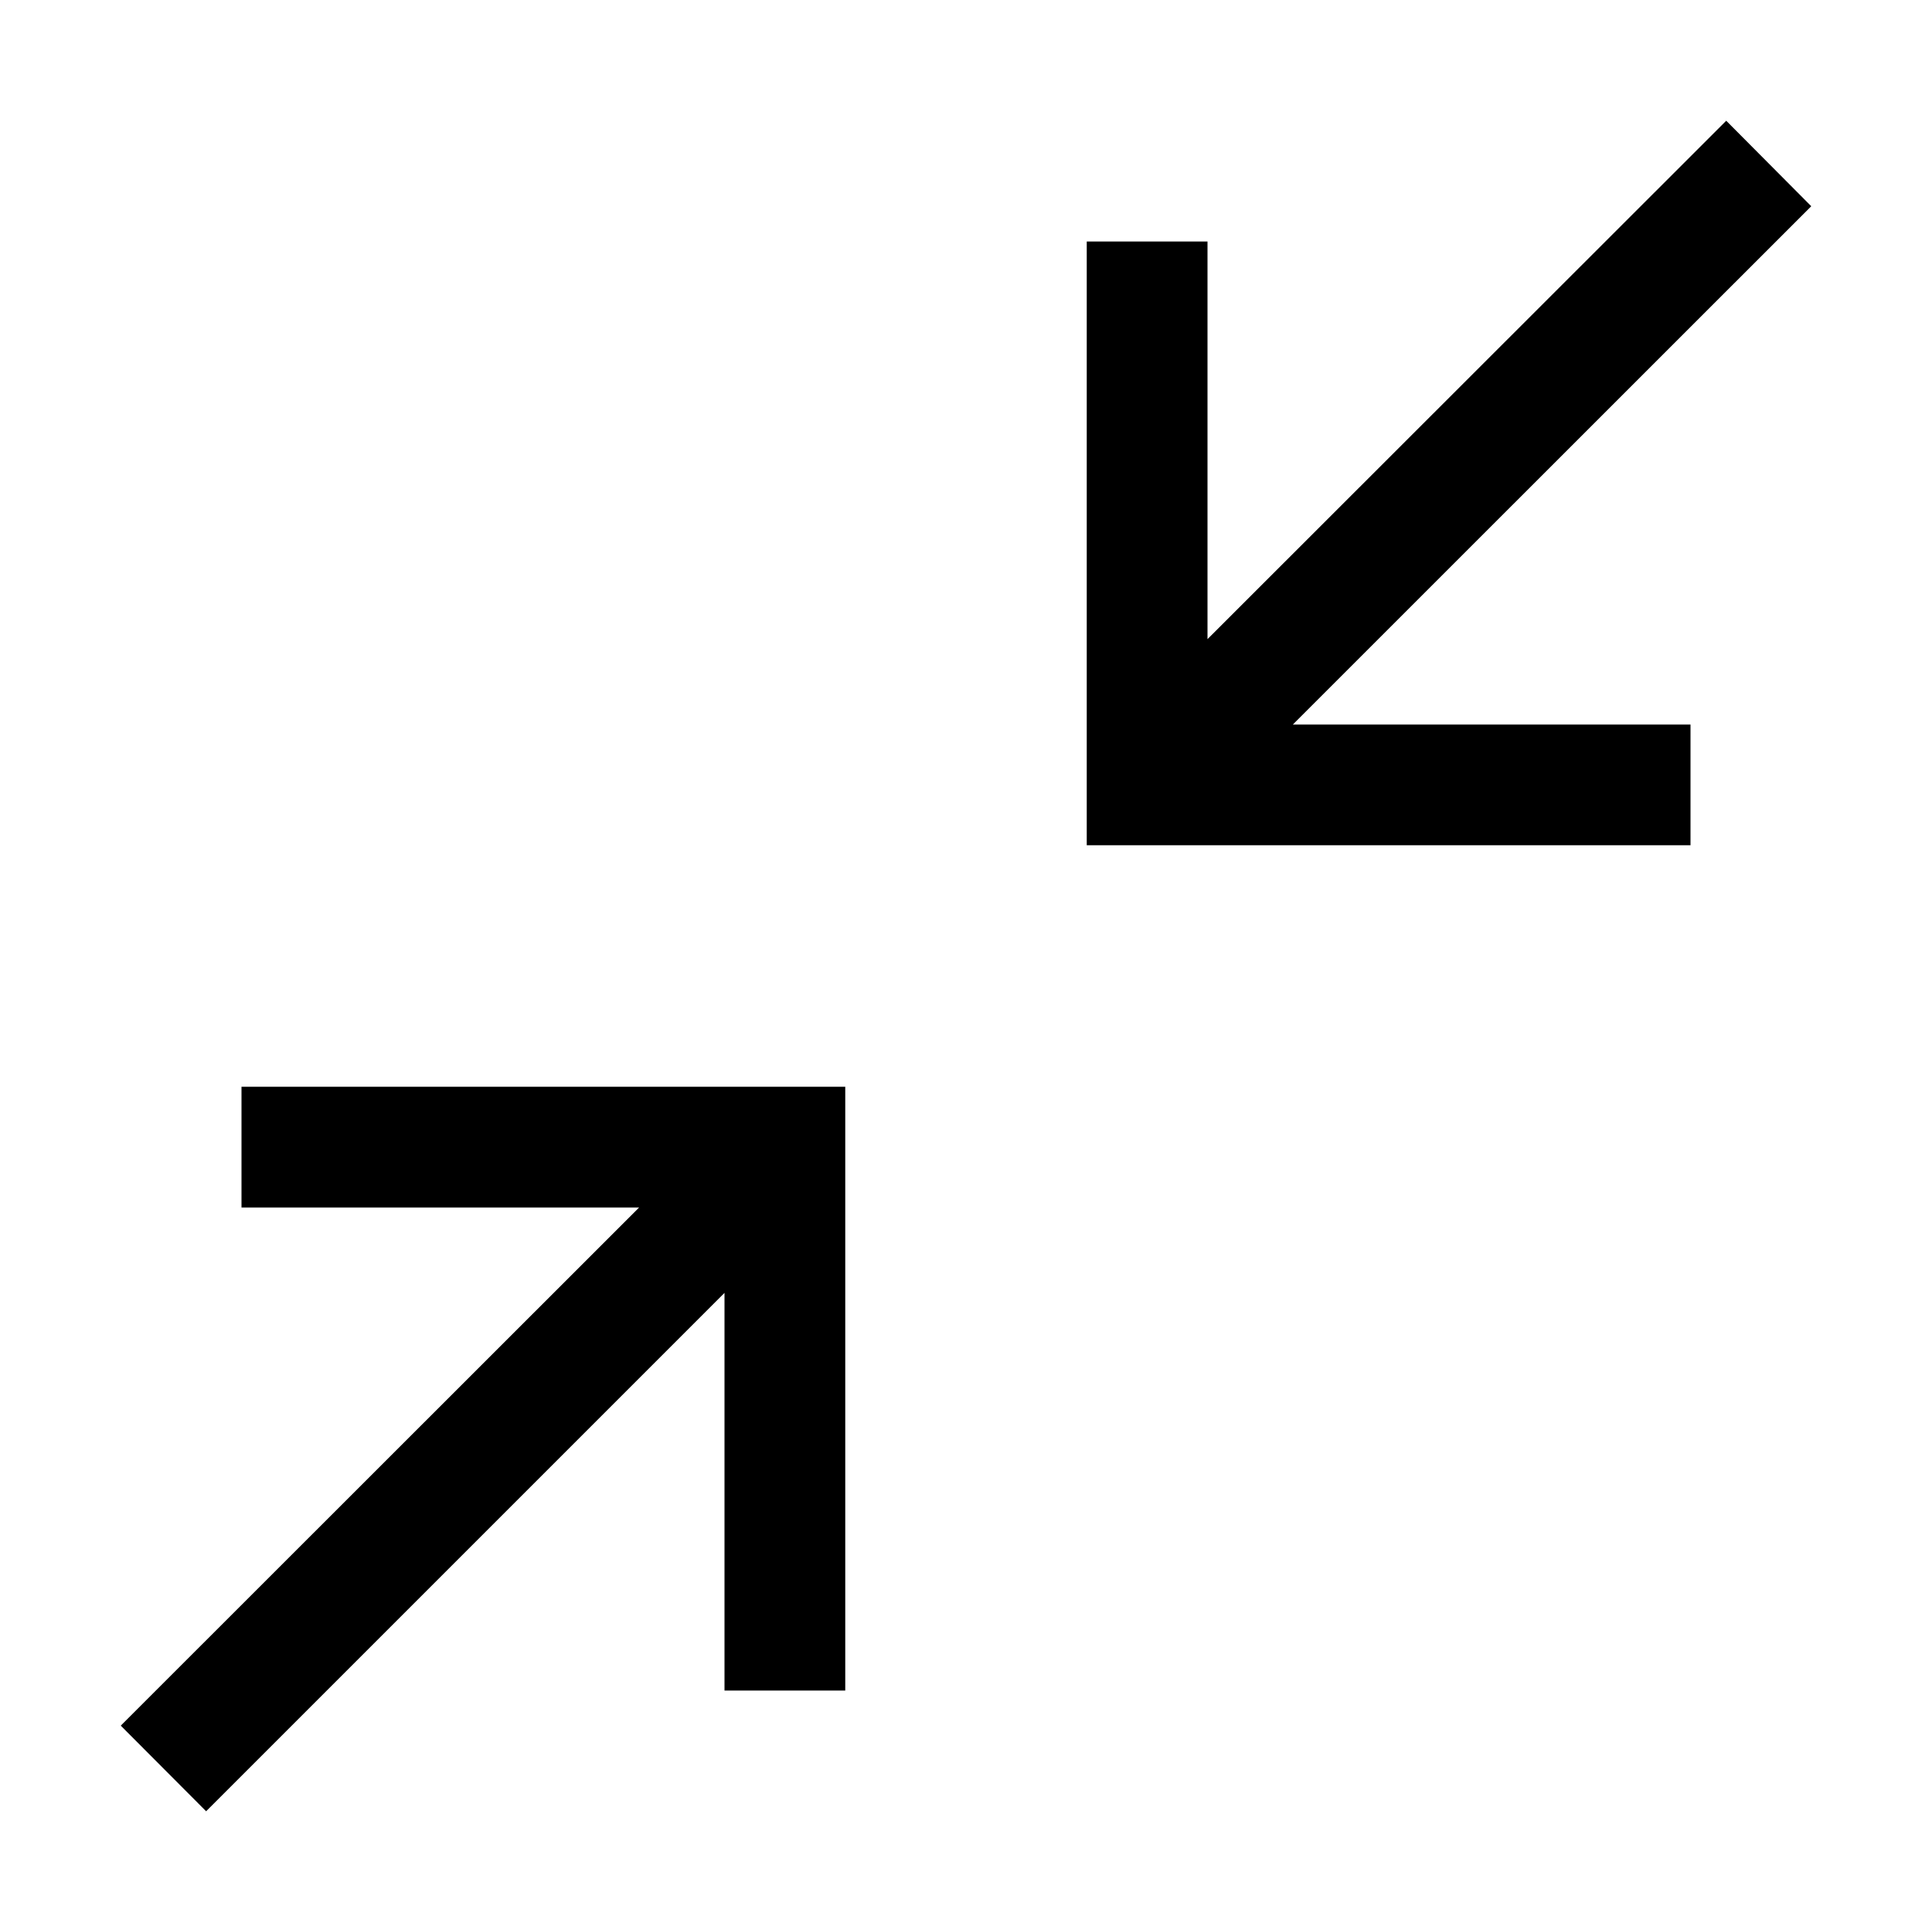
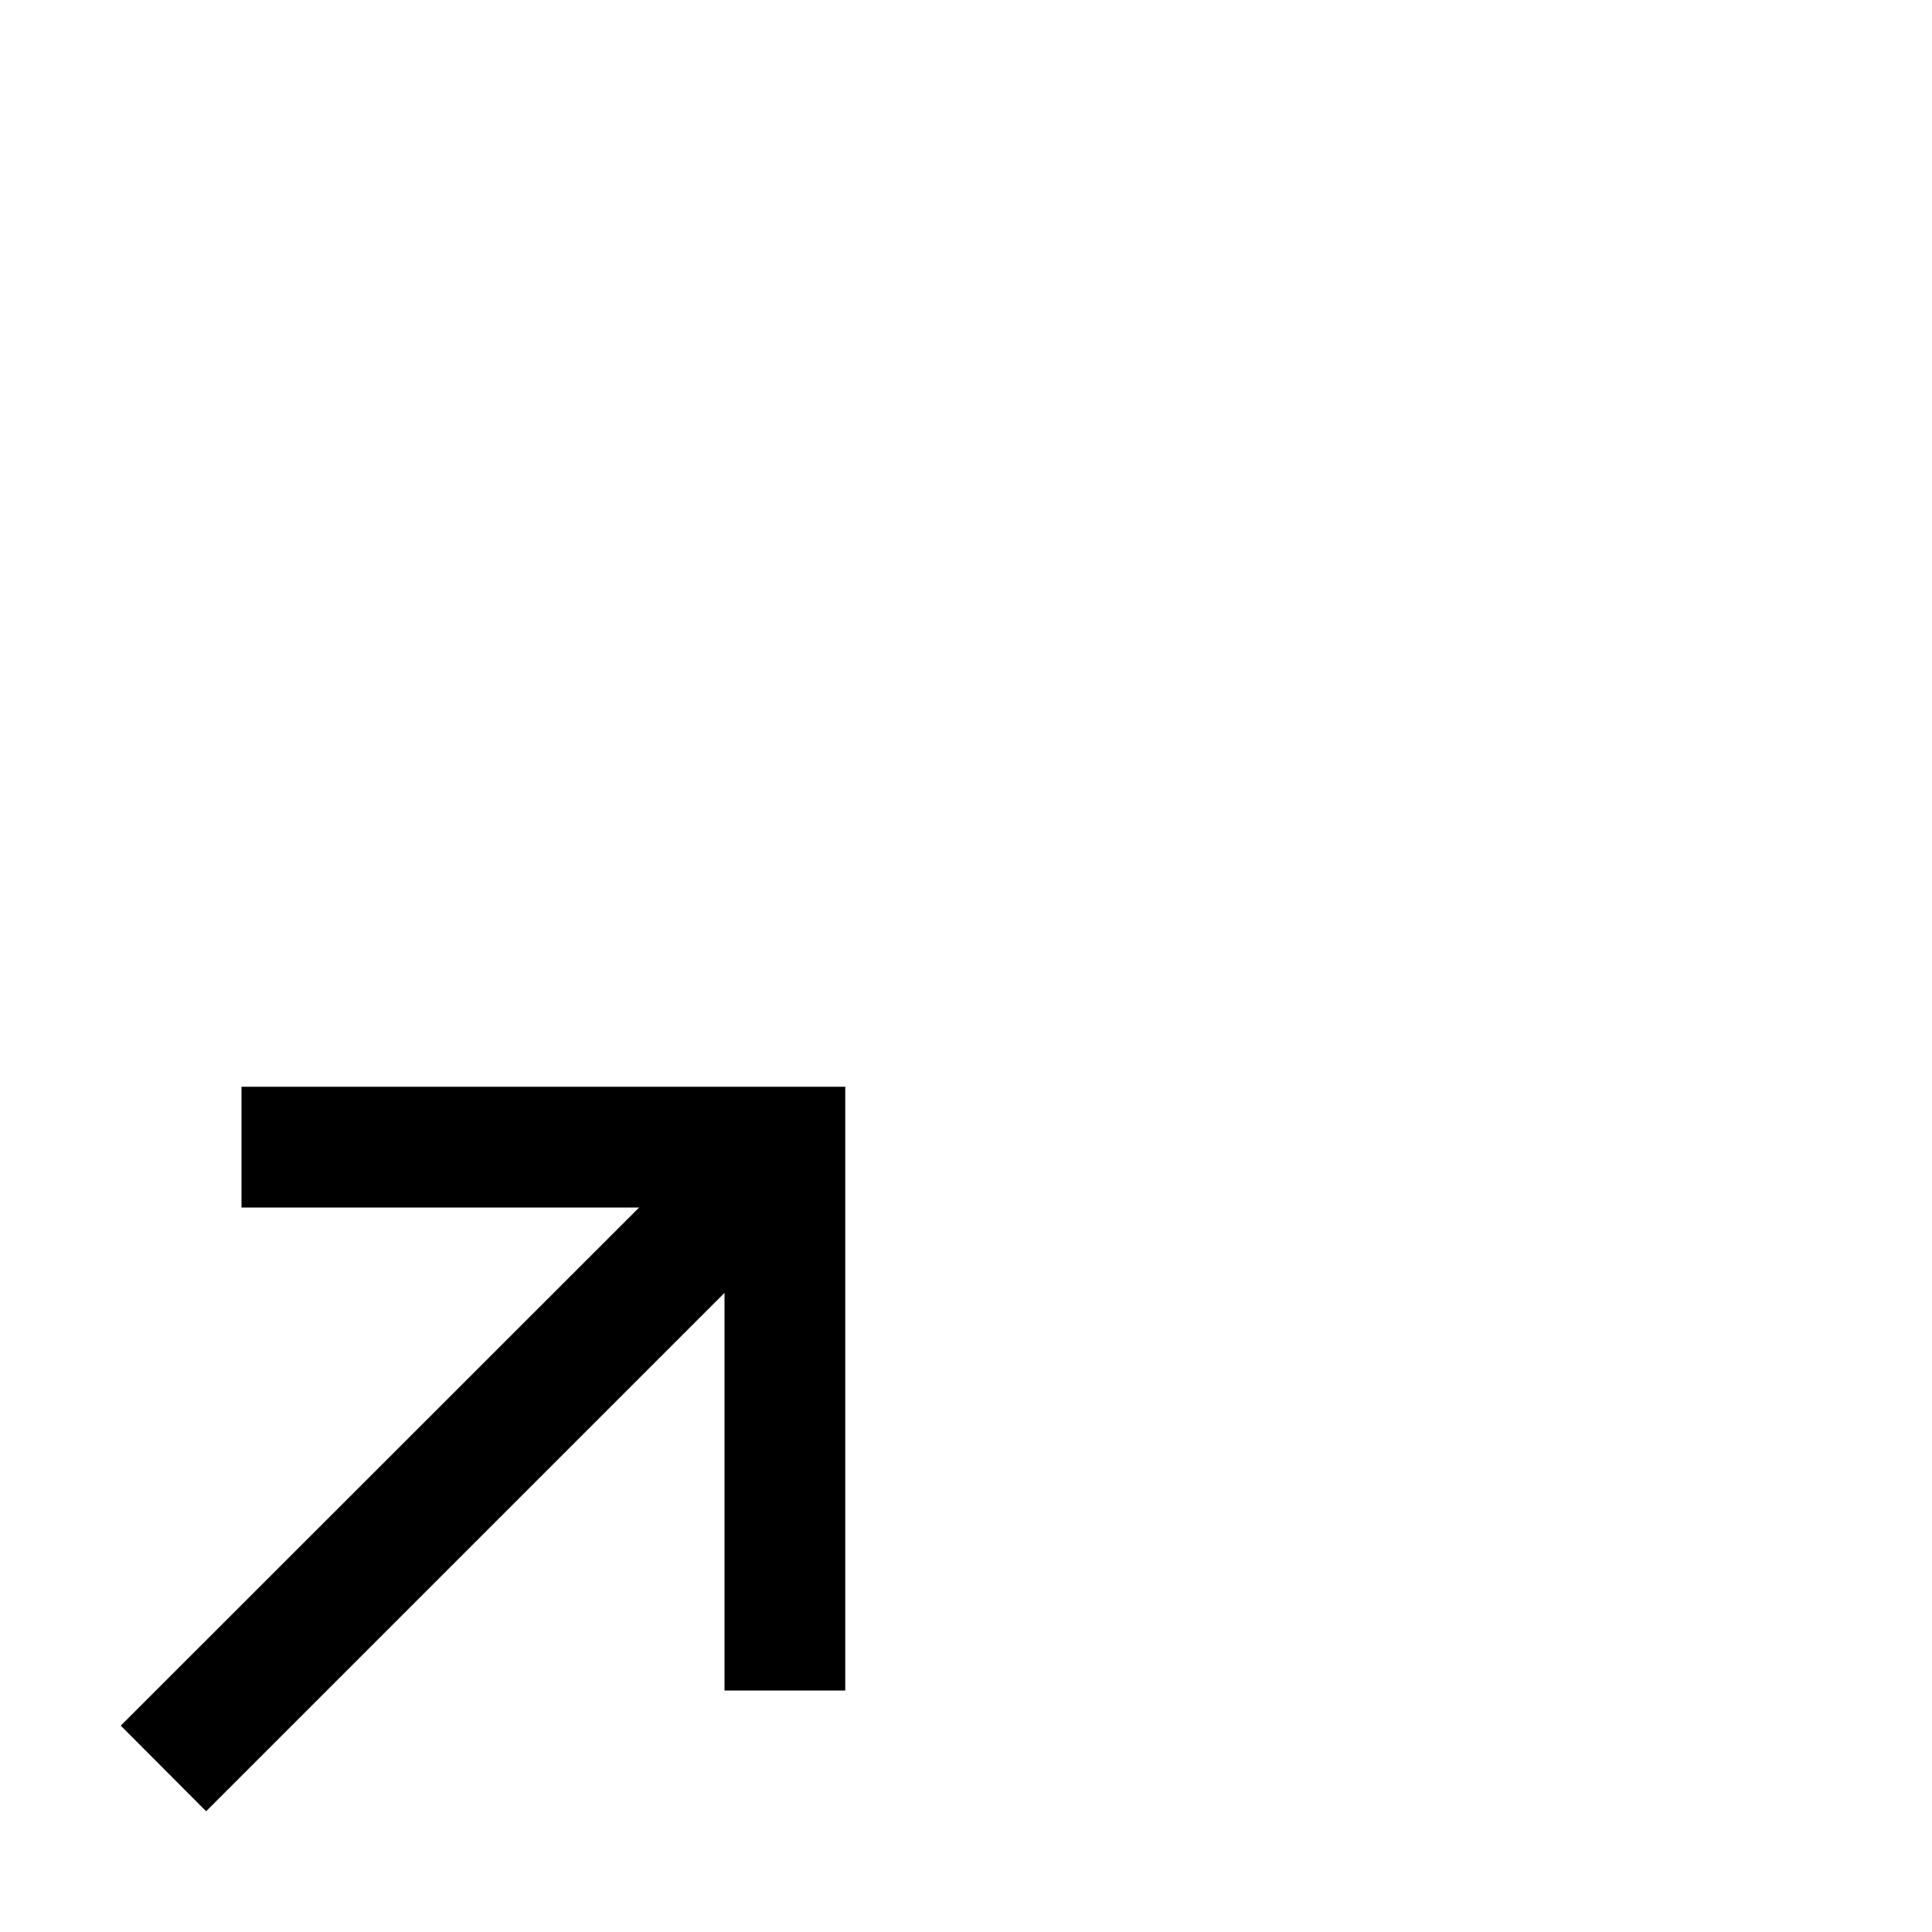
<svg xmlns="http://www.w3.org/2000/svg" fill="#000000" width="800px" height="800px" viewBox="0 0 32 32" id="icon">
  <defs>
    <style>
      .cls-1 {
        fill: none;
      }
    </style>
  </defs>
  <polygon points="4 18 4 20 10.586 20 2 28.582 3.414 30 12 21.414 12 28 14 28 14 18 4 18" />
-   <polygon points="30 3.416 28.592 2 20 10.586 20 4 18 4 18 14 28 14 28 12 21.414 12 30 3.416" />
-   <rect id="_Transparent_Rectangle_" data-name="&lt;Transparent Rectangle&gt;" class="cls-1" width="32" height="32" transform="translate(32 32) rotate(-180)" />
</svg>